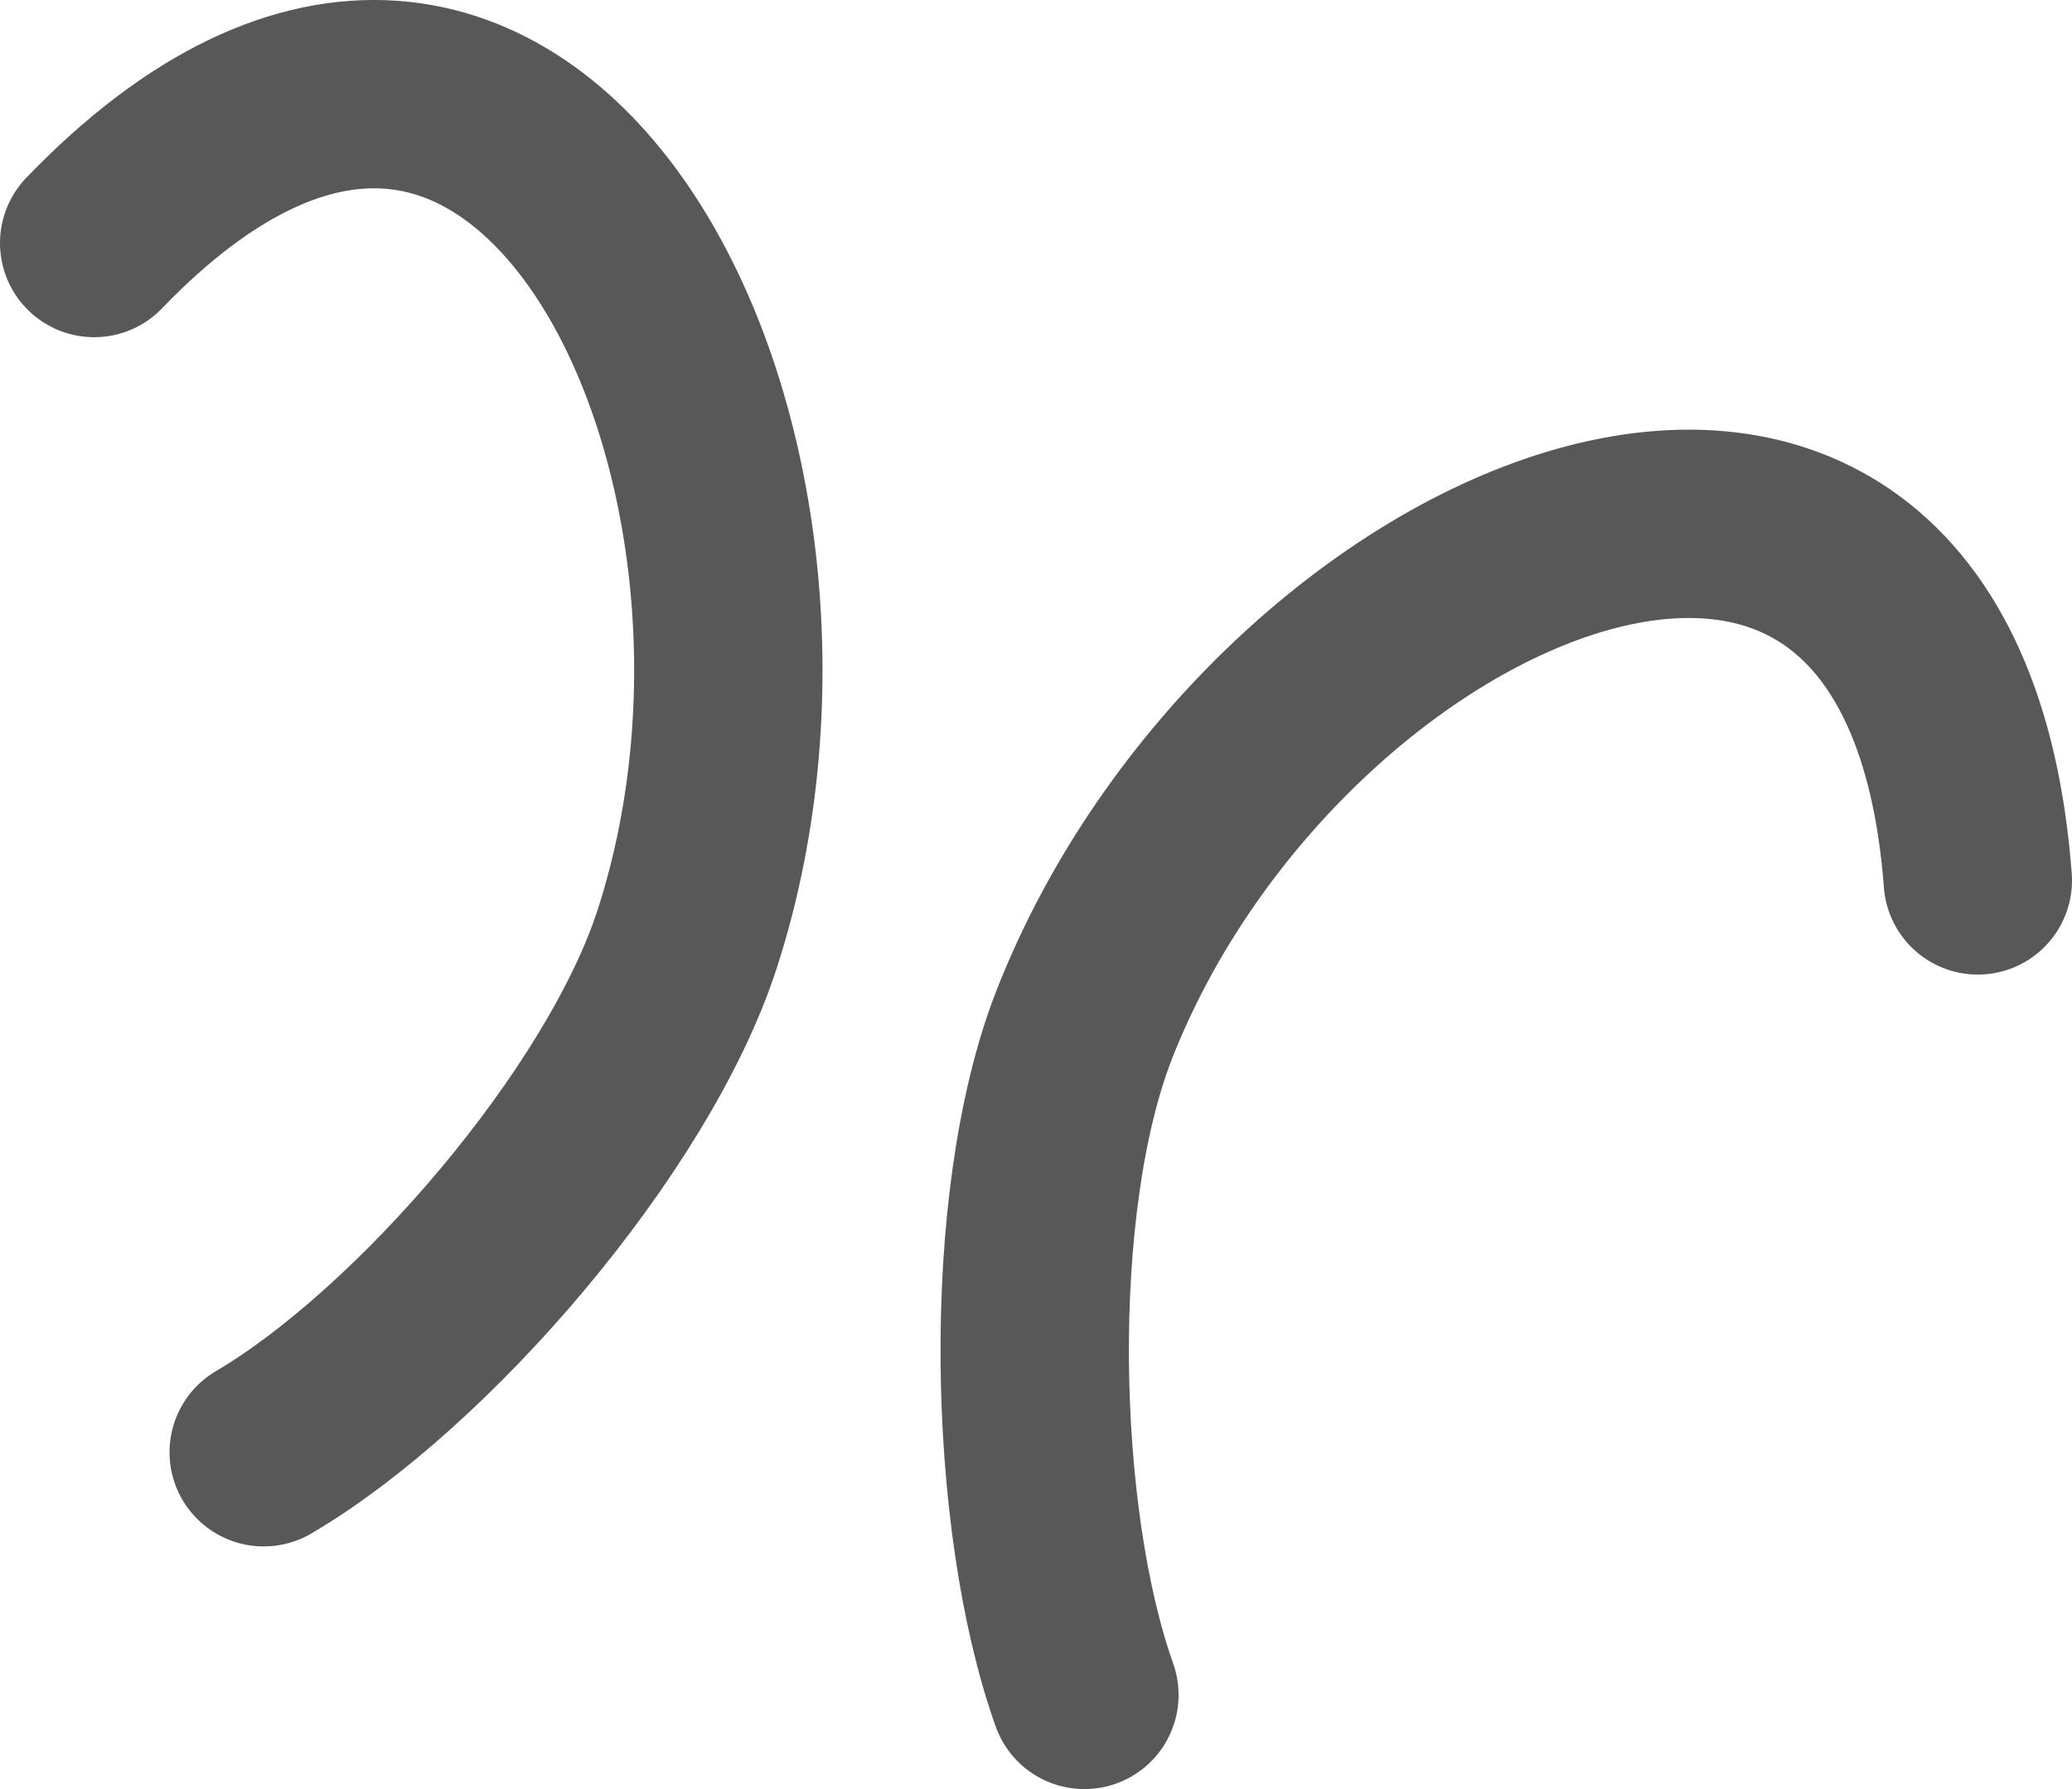
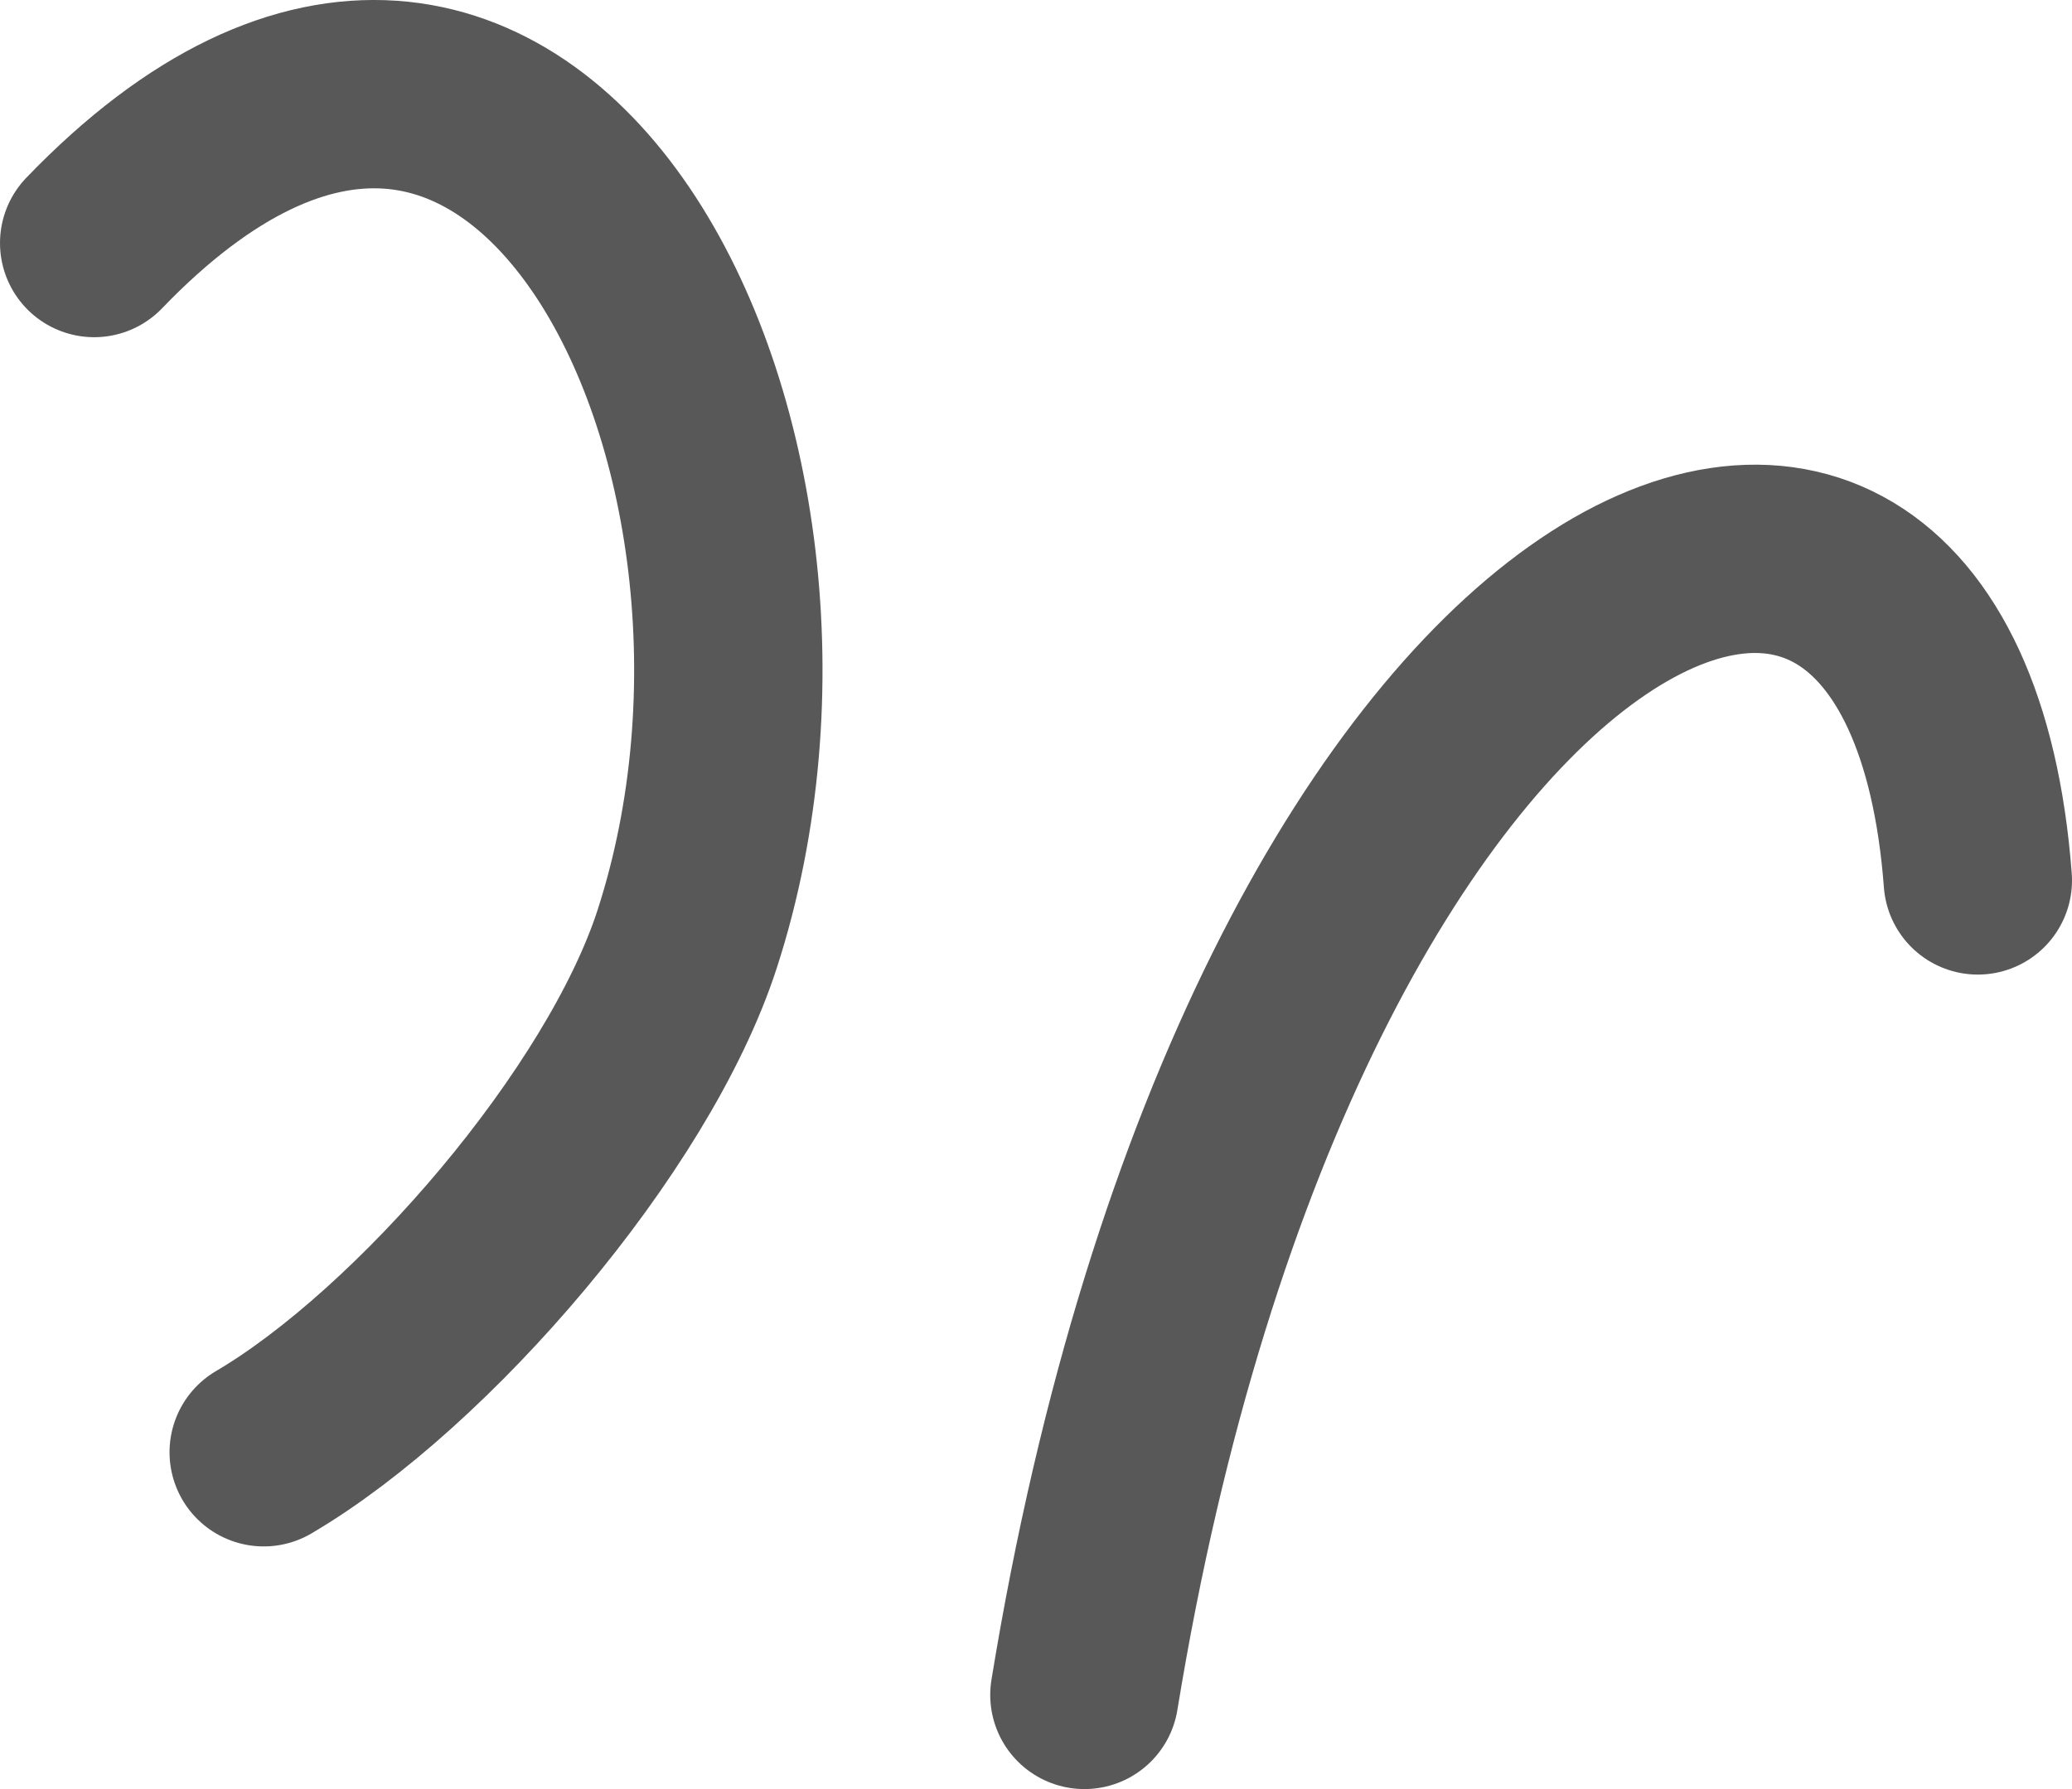
<svg xmlns="http://www.w3.org/2000/svg" width="22" height="19" viewBox="0 0 22 19" fill="none">
-   <path d="M11.514 18C10.849 16.134 10.773 12.766 11.514 10.877C13.511 5.788 20.501 2.735 21 9.35M2.8 15.423C4.487 14.432 6.672 11.903 7.297 9.97C8.981 4.766 5.558 -2.155 1 2.581" stroke="#585858" stroke-width="2" stroke-linecap="round" stroke-linejoin="round" />
+   <path d="M11.514 18C13.511 5.788 20.501 2.735 21 9.35M2.8 15.423C4.487 14.432 6.672 11.903 7.297 9.97C8.981 4.766 5.558 -2.155 1 2.581" stroke="#585858" stroke-width="2" stroke-linecap="round" stroke-linejoin="round" />
</svg>